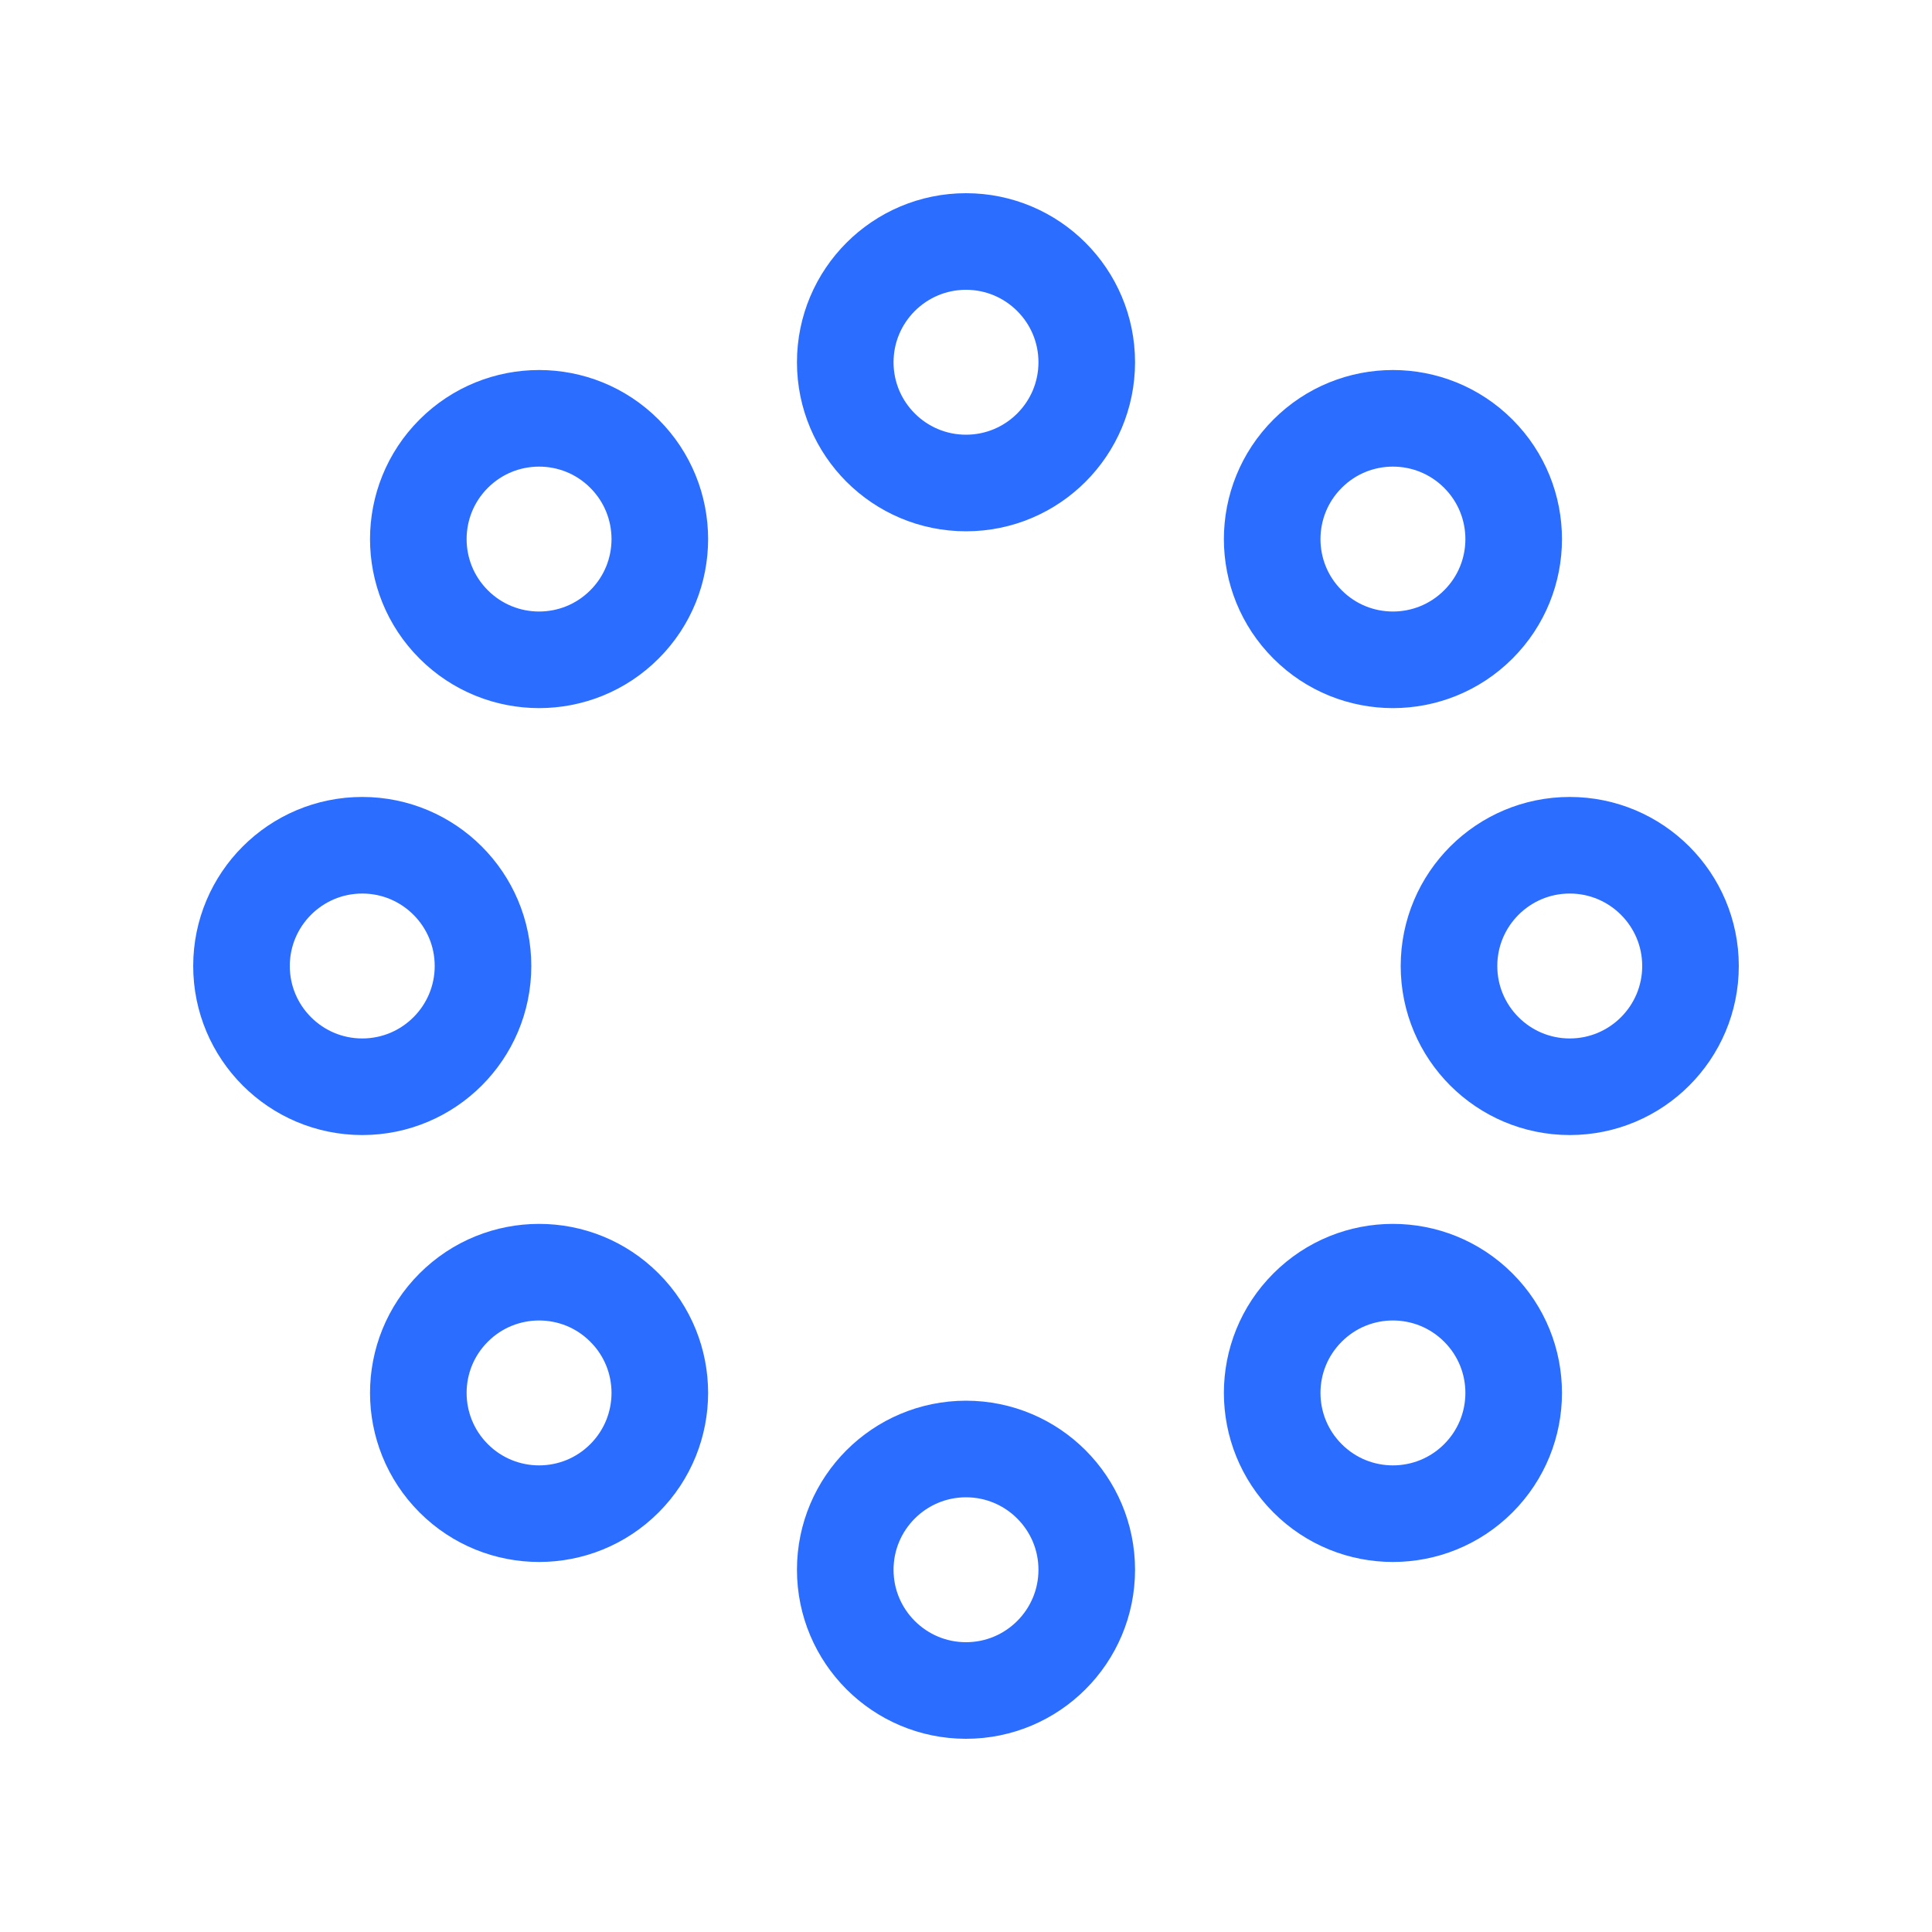
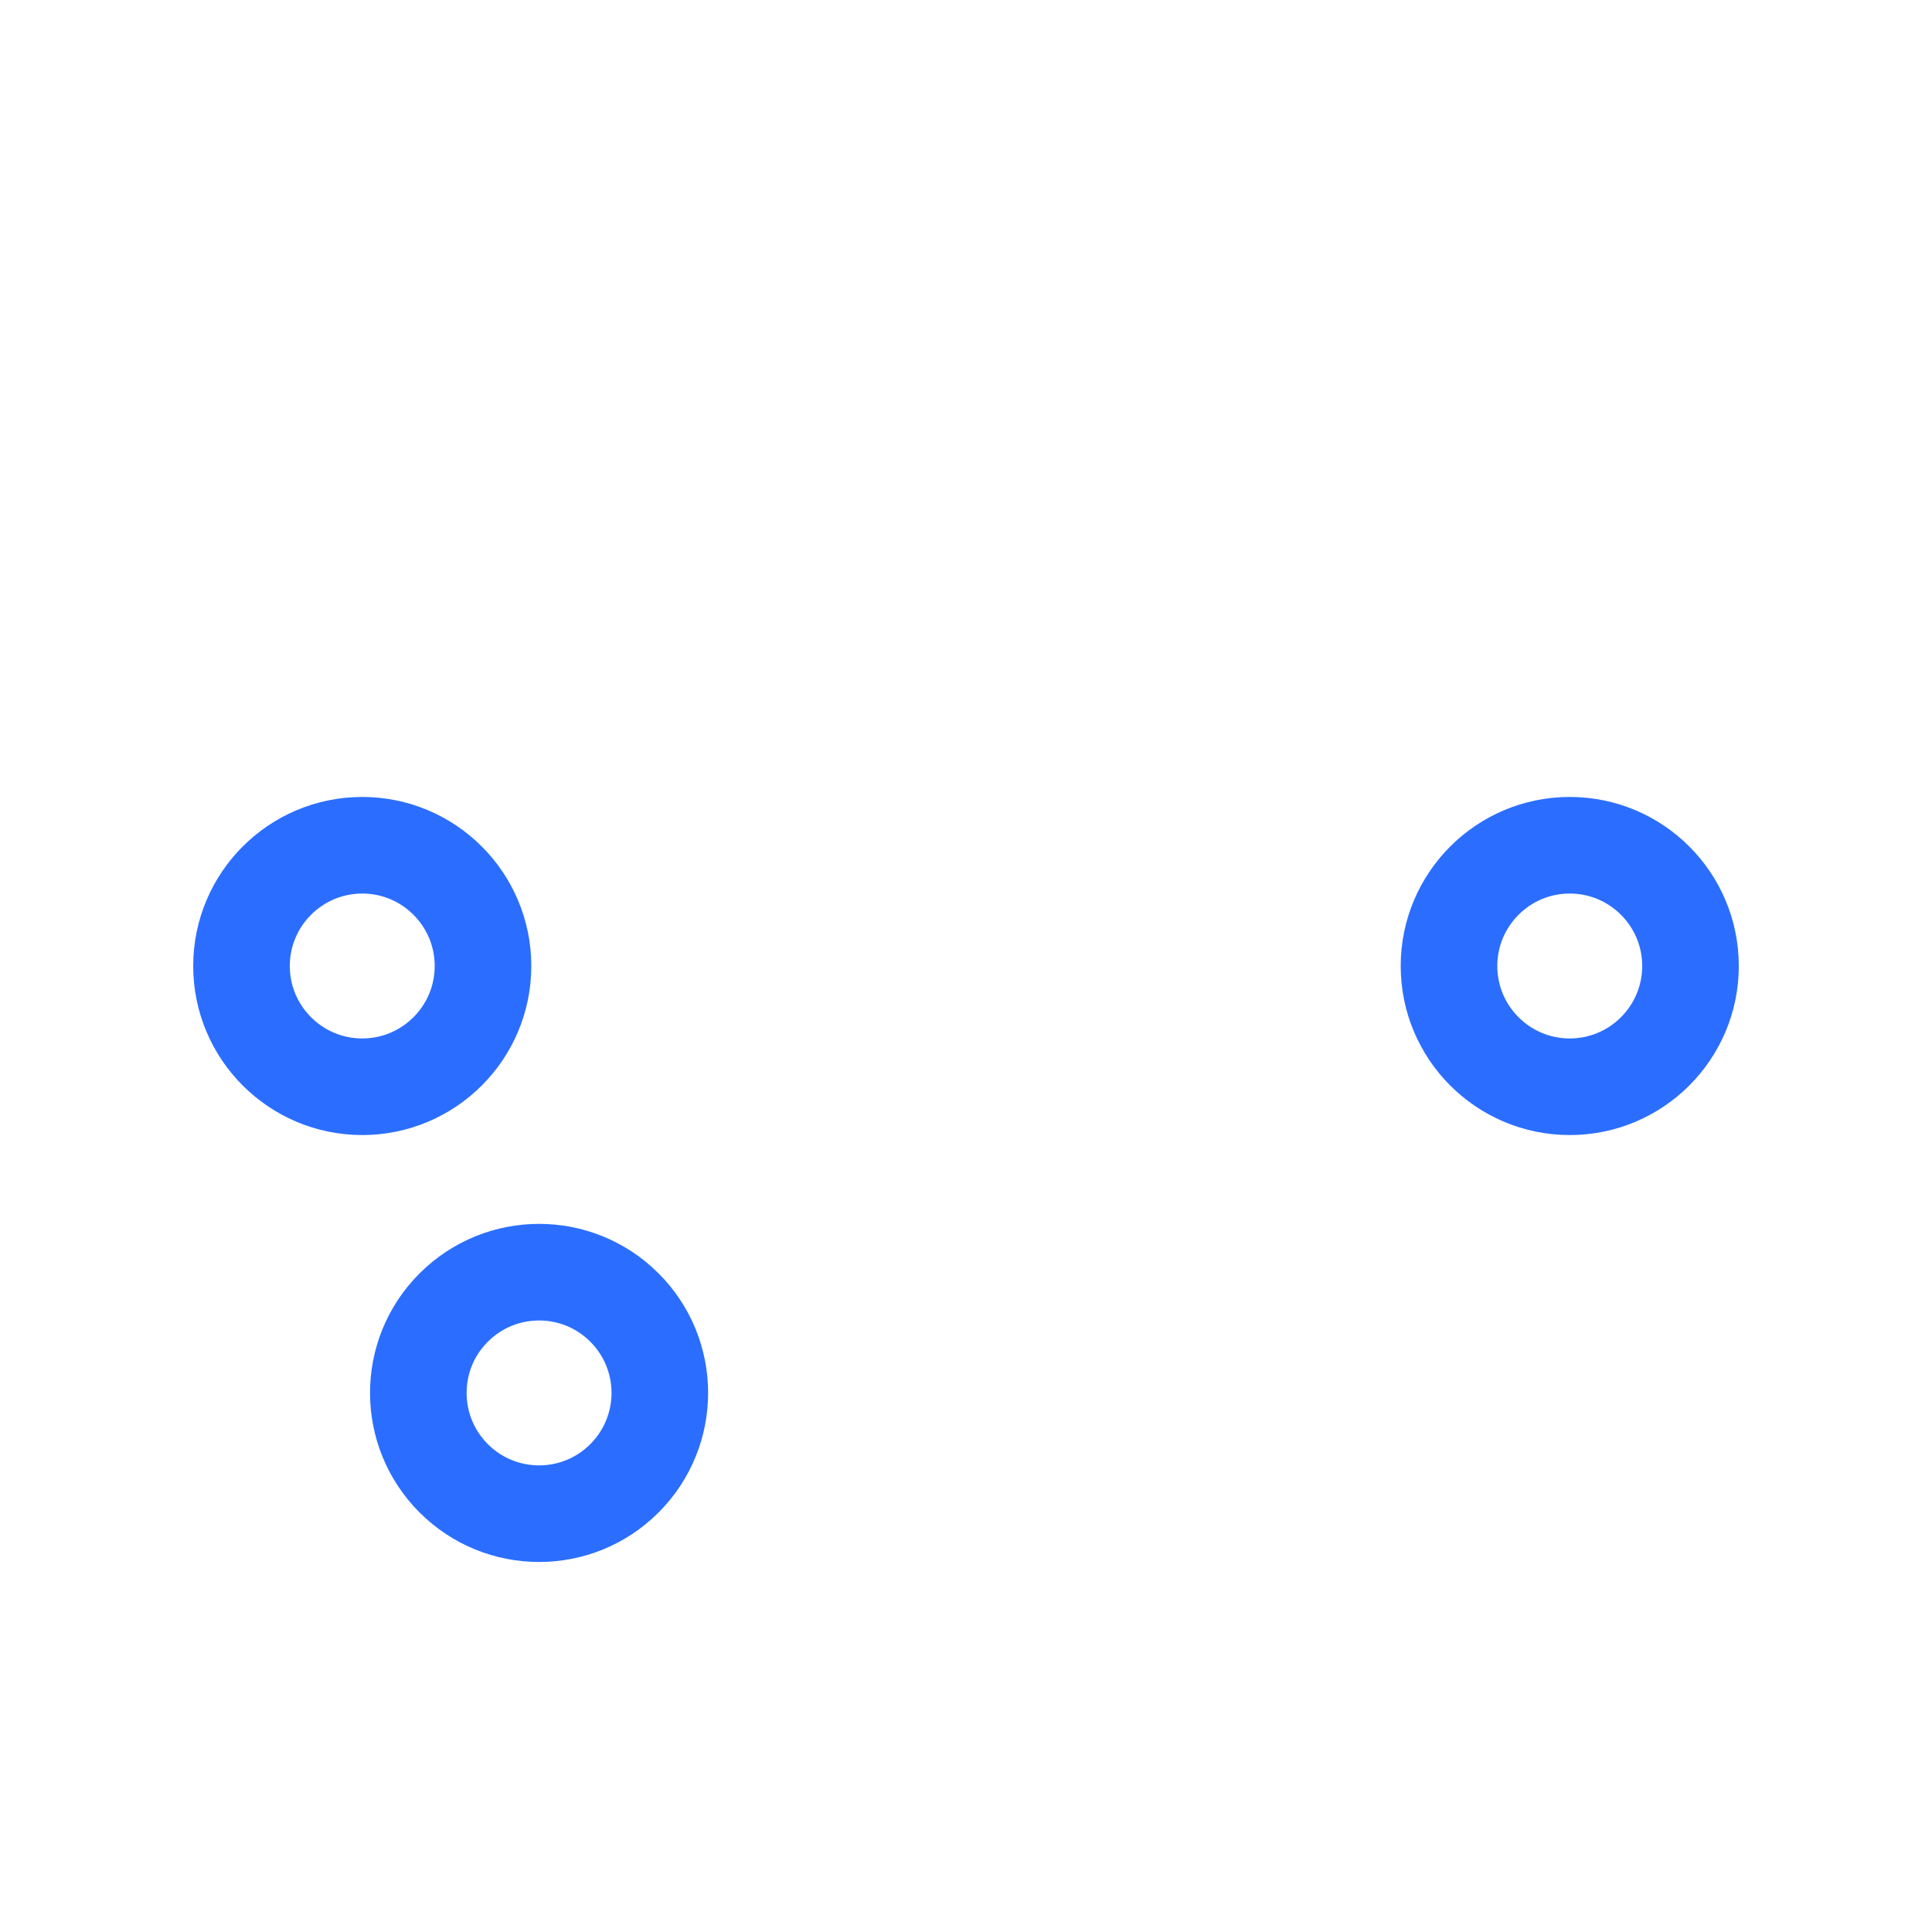
<svg xmlns="http://www.w3.org/2000/svg" width="24" height="24" viewBox="0 0 24 24" fill="none">
  <g id="spinner">
    <g id="Vector">
-       <path d="M10.5 4.5C10.5 3.672 11.172 3 12 3V3C12.828 3 13.5 3.672 13.5 4.5V4.5C13.5 5.328 12.828 6 12 6V6C11.172 6 10.5 5.328 10.5 4.5V4.5Z" stroke="#2B6EFF" stroke-width="1.2" stroke-linecap="round" stroke-linejoin="round" />
-       <path d="M5.636 7.757C5.05 7.172 5.05 6.222 5.636 5.636V5.636C6.222 5.05 7.172 5.05 7.757 5.636V5.636C8.343 6.222 8.343 7.172 7.757 7.757V7.757C7.172 8.343 6.222 8.343 5.636 7.757V7.757Z" stroke="#2B6EFF" stroke-width="1.2" stroke-linecap="round" stroke-linejoin="round" />
-       <path d="M10.5 19.5C10.5 18.672 11.172 18 12 18V18C12.828 18 13.5 18.672 13.5 19.5V19.5C13.5 20.328 12.828 21 12 21V21C11.172 21 10.5 20.328 10.5 19.5V19.5Z" stroke="#2B6EFF" stroke-width="1.2" stroke-linecap="round" stroke-linejoin="round" />
-       <path d="M16.243 18.364C15.657 17.778 15.657 16.828 16.243 16.243V16.243C16.828 15.657 17.778 15.657 18.364 16.243V16.243C18.95 16.828 18.95 17.778 18.364 18.364V18.364C17.778 18.95 16.828 18.95 16.243 18.364V18.364Z" stroke="#2B6EFF" stroke-width="1.2" stroke-linecap="round" stroke-linejoin="round" />
      <path d="M3 12C3 11.172 3.672 10.5 4.5 10.5V10.5C5.328 10.5 6 11.172 6 12V12C6 12.828 5.328 13.5 4.5 13.5V13.5C3.672 13.5 3 12.828 3 12V12Z" stroke="#2B6EFF" stroke-width="1.2" stroke-linecap="round" stroke-linejoin="round" />
      <path d="M5.636 18.364C5.05 17.778 5.05 16.828 5.636 16.243V16.243C6.222 15.657 7.172 15.657 7.757 16.243V16.243C8.343 16.828 8.343 17.778 7.757 18.364V18.364C7.172 18.95 6.222 18.95 5.636 18.364V18.364Z" stroke="#2B6EFF" stroke-width="1.2" stroke-linecap="round" stroke-linejoin="round" />
      <path d="M18 12C18 11.172 18.672 10.5 19.5 10.5V10.5C20.328 10.5 21 11.172 21 12V12C21 12.828 20.328 13.5 19.5 13.5V13.5C18.672 13.5 18 12.828 18 12V12Z" stroke="#2B6EFF" stroke-width="1.2" stroke-linecap="round" stroke-linejoin="round" />
-       <path d="M16.243 7.757C15.657 7.172 15.657 6.222 16.243 5.636V5.636C16.828 5.05 17.778 5.05 18.364 5.636V5.636C18.95 6.222 18.95 7.172 18.364 7.757V7.757C17.778 8.343 16.828 8.343 16.243 7.757V7.757Z" stroke="#2B6EFF" stroke-width="1.2" stroke-linecap="round" stroke-linejoin="round" />
    </g>
  </g>
</svg>